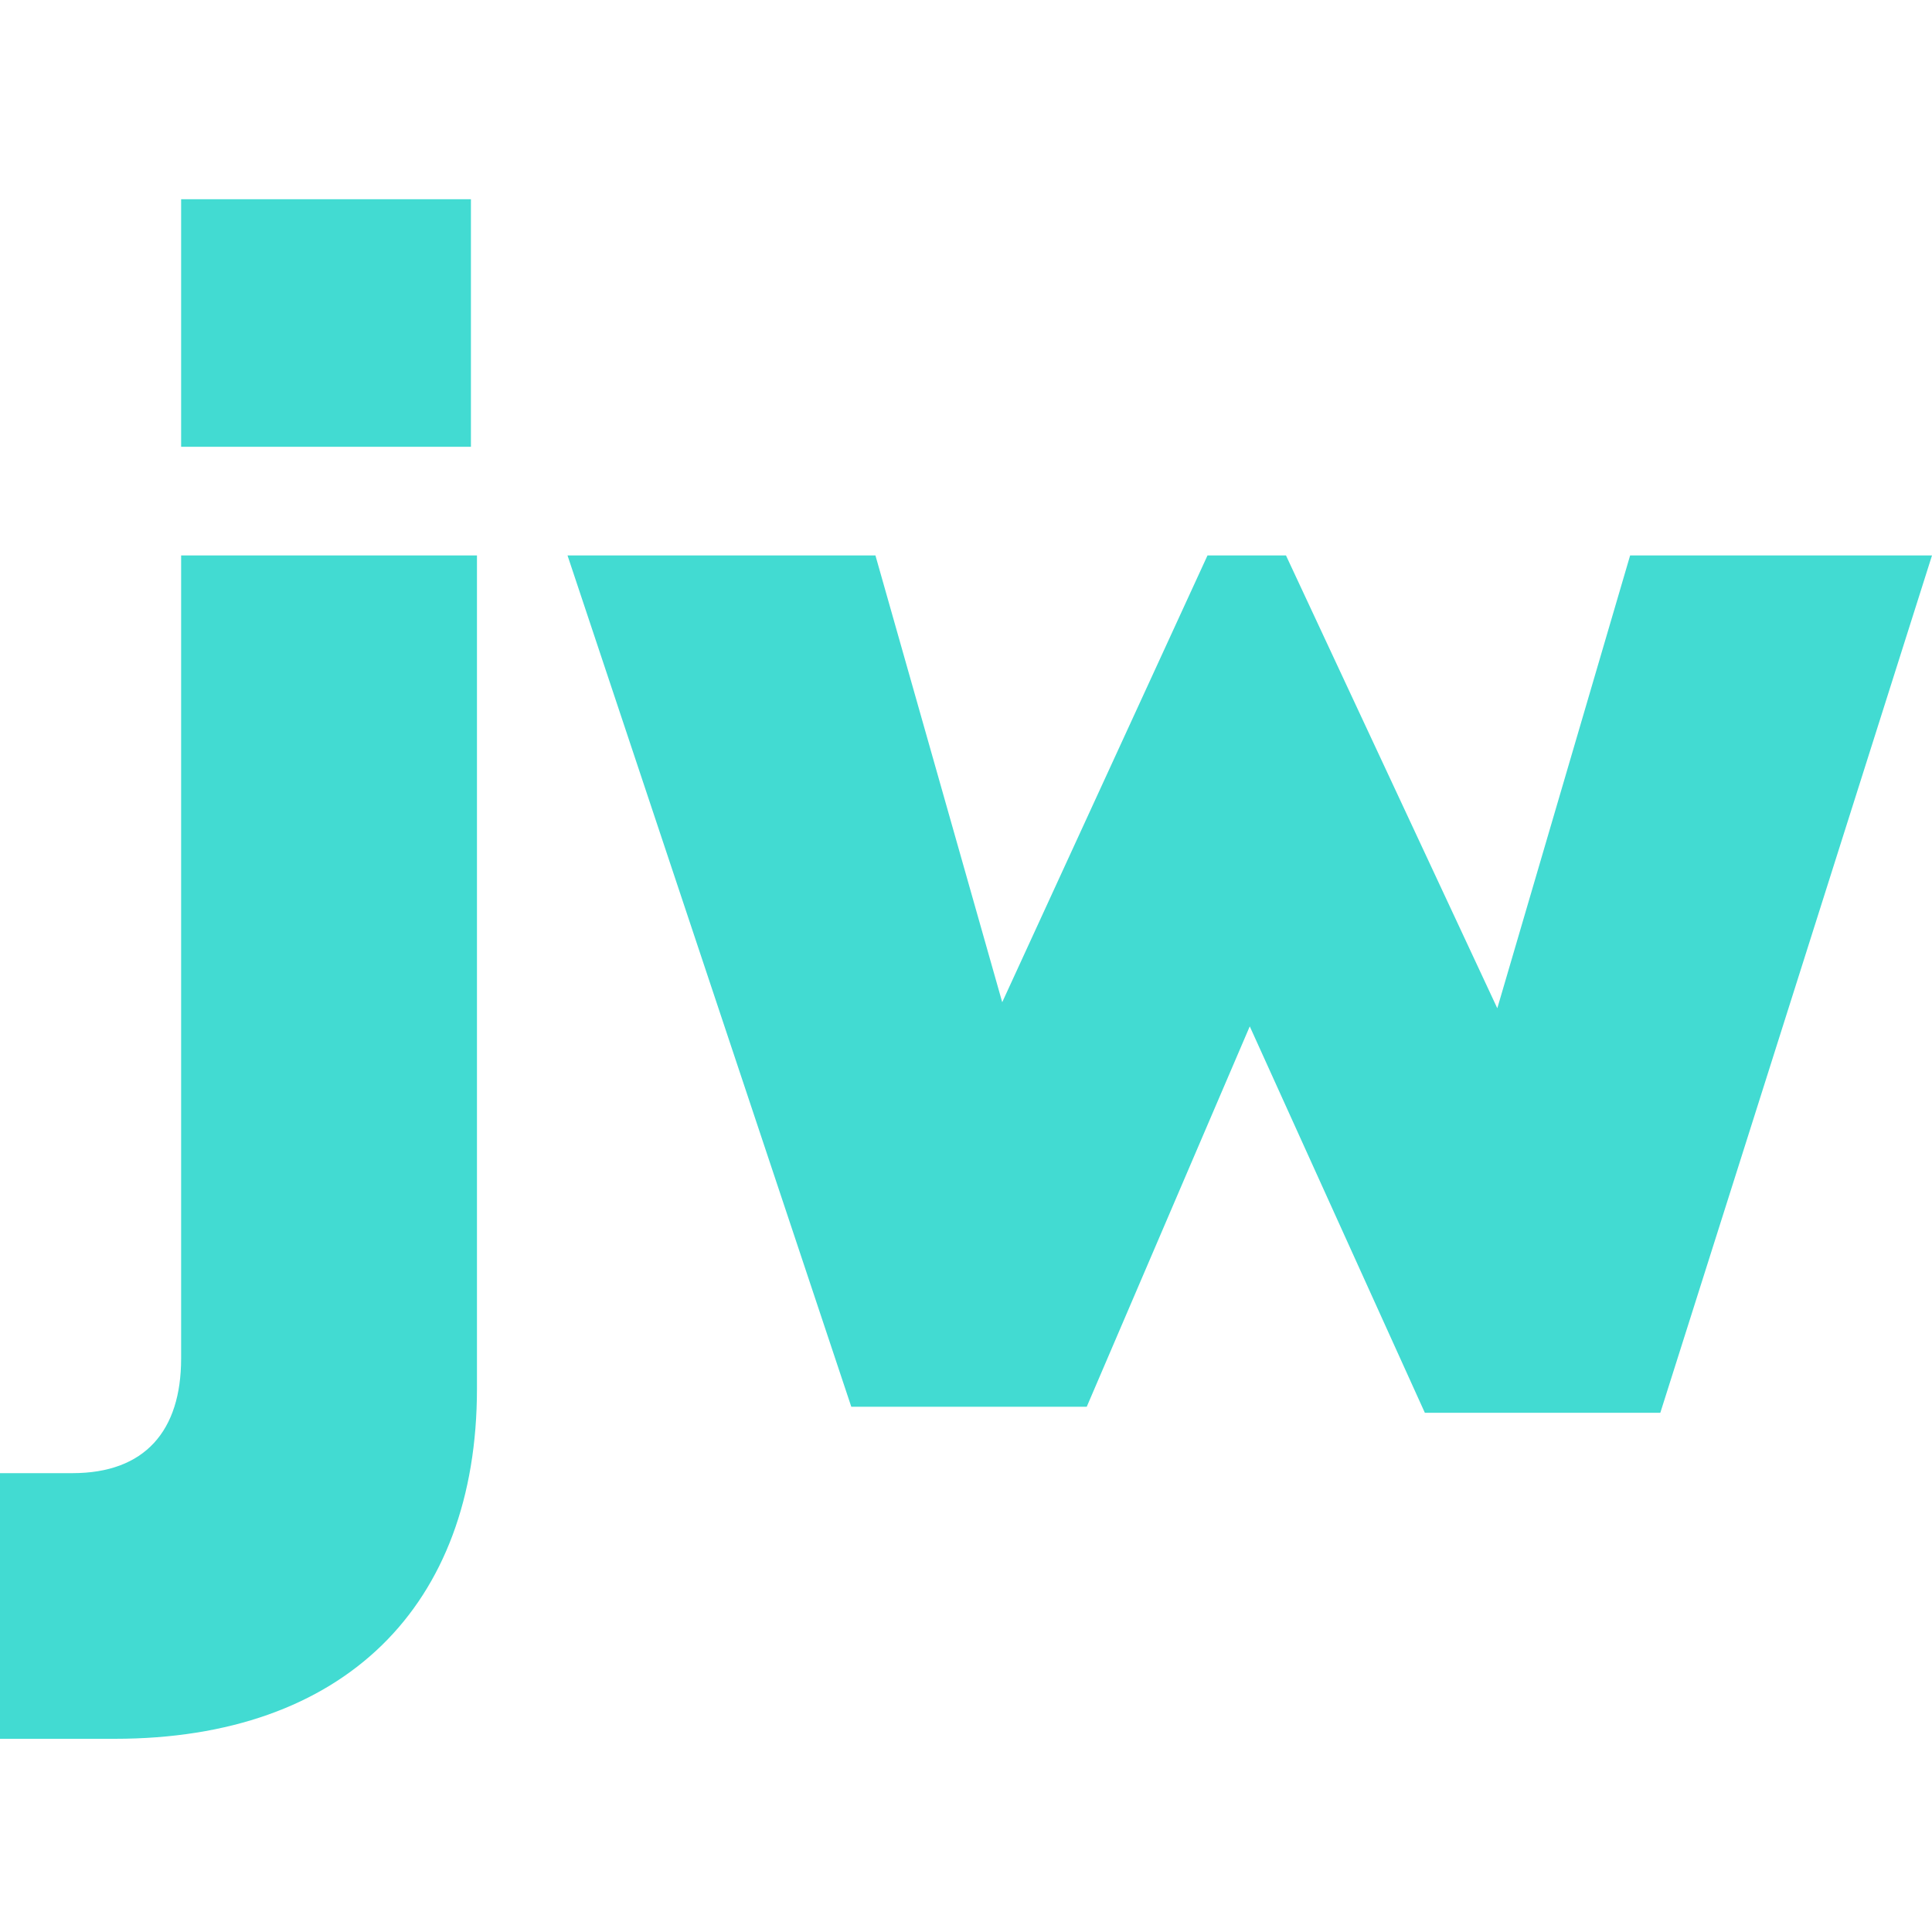
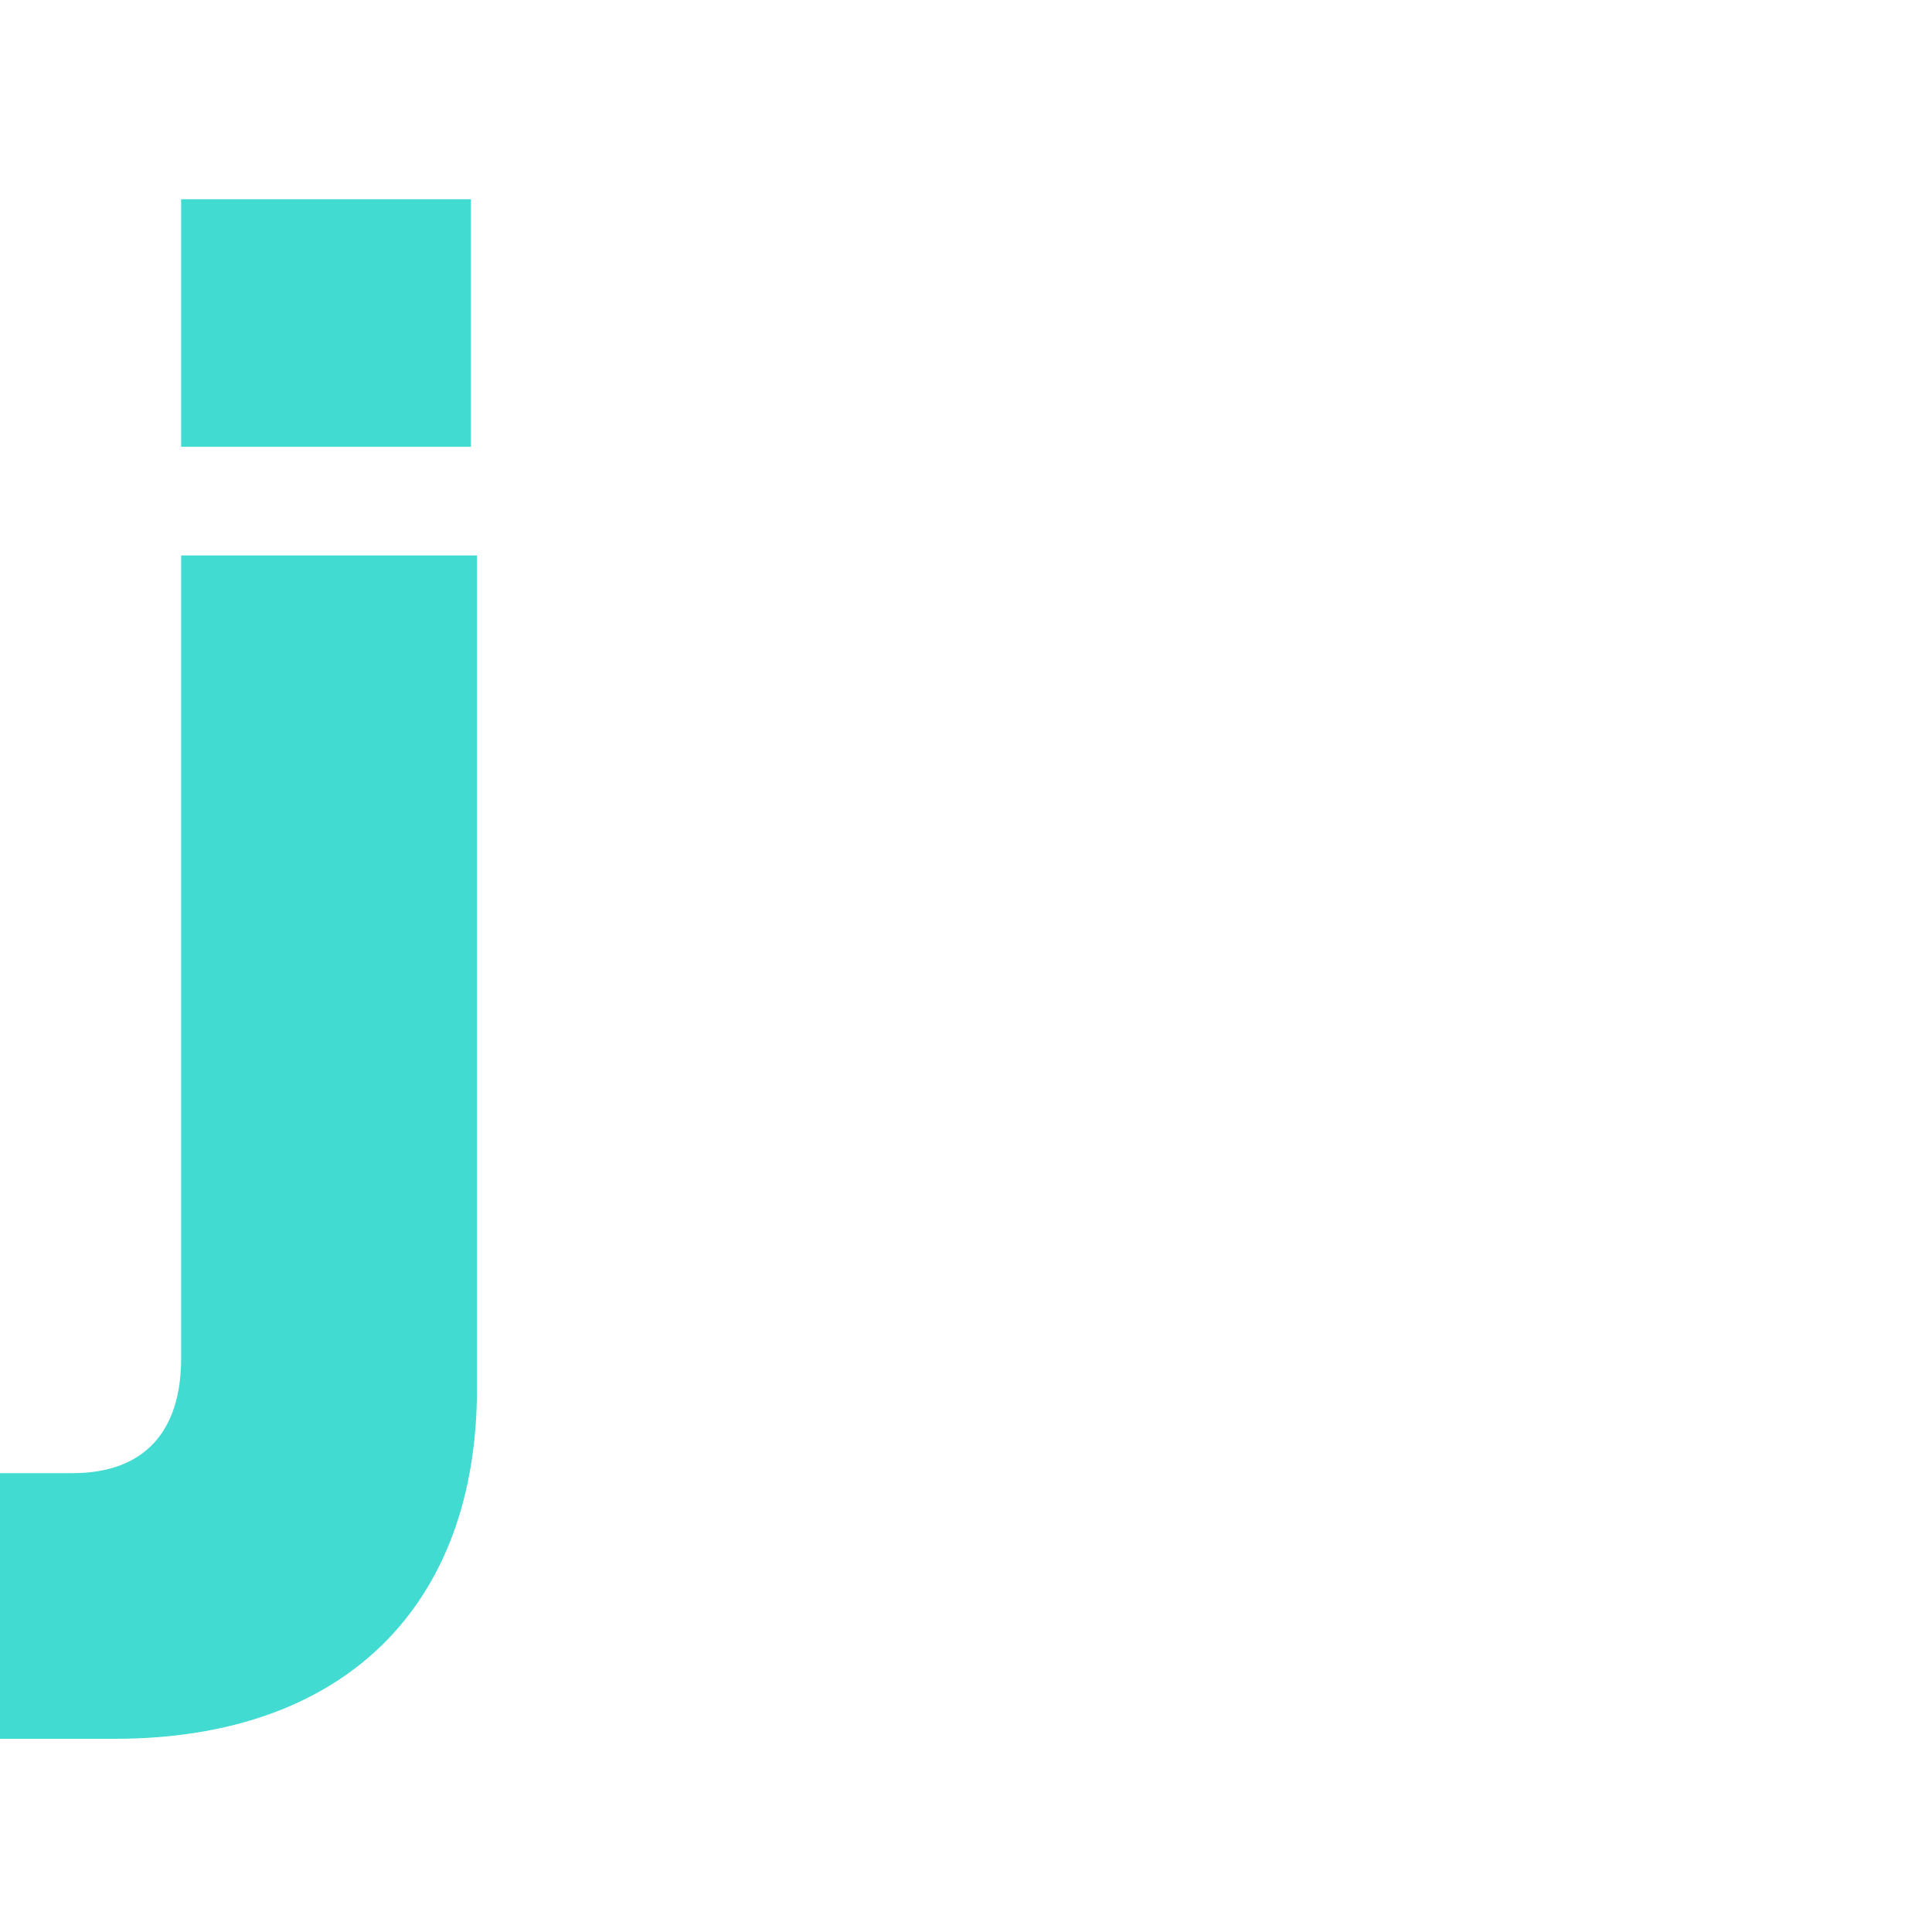
<svg xmlns="http://www.w3.org/2000/svg" version="1.1" id="Layer_1" x="0px" y="0px" viewBox="0 0 32 32" style="enable-background:new 0 0 32 32;" xml:space="preserve">
  <style type="text/css">
	.st0{fill:#42DBD2;}
</style>
  <g>
    <path class="st0" d="M0,24.4h1.2c1.2,0,1.8-0.7,1.8-1.9V9.2h4.9V23c0,3.6-2.2,5.8-6,5.8H0V24.4z M3,3.3h4.8v4.1H3V3.3z" />
-     <path class="st0" d="M32,9.2l-4.5,14.2h-3.9L20.7,17L18,23.3h-3.9L9.4,9.2h5.1l2.1,7.4L20,9.2h1.3l3.5,7.5L27,9.2H32z" />
  </g>
</svg>